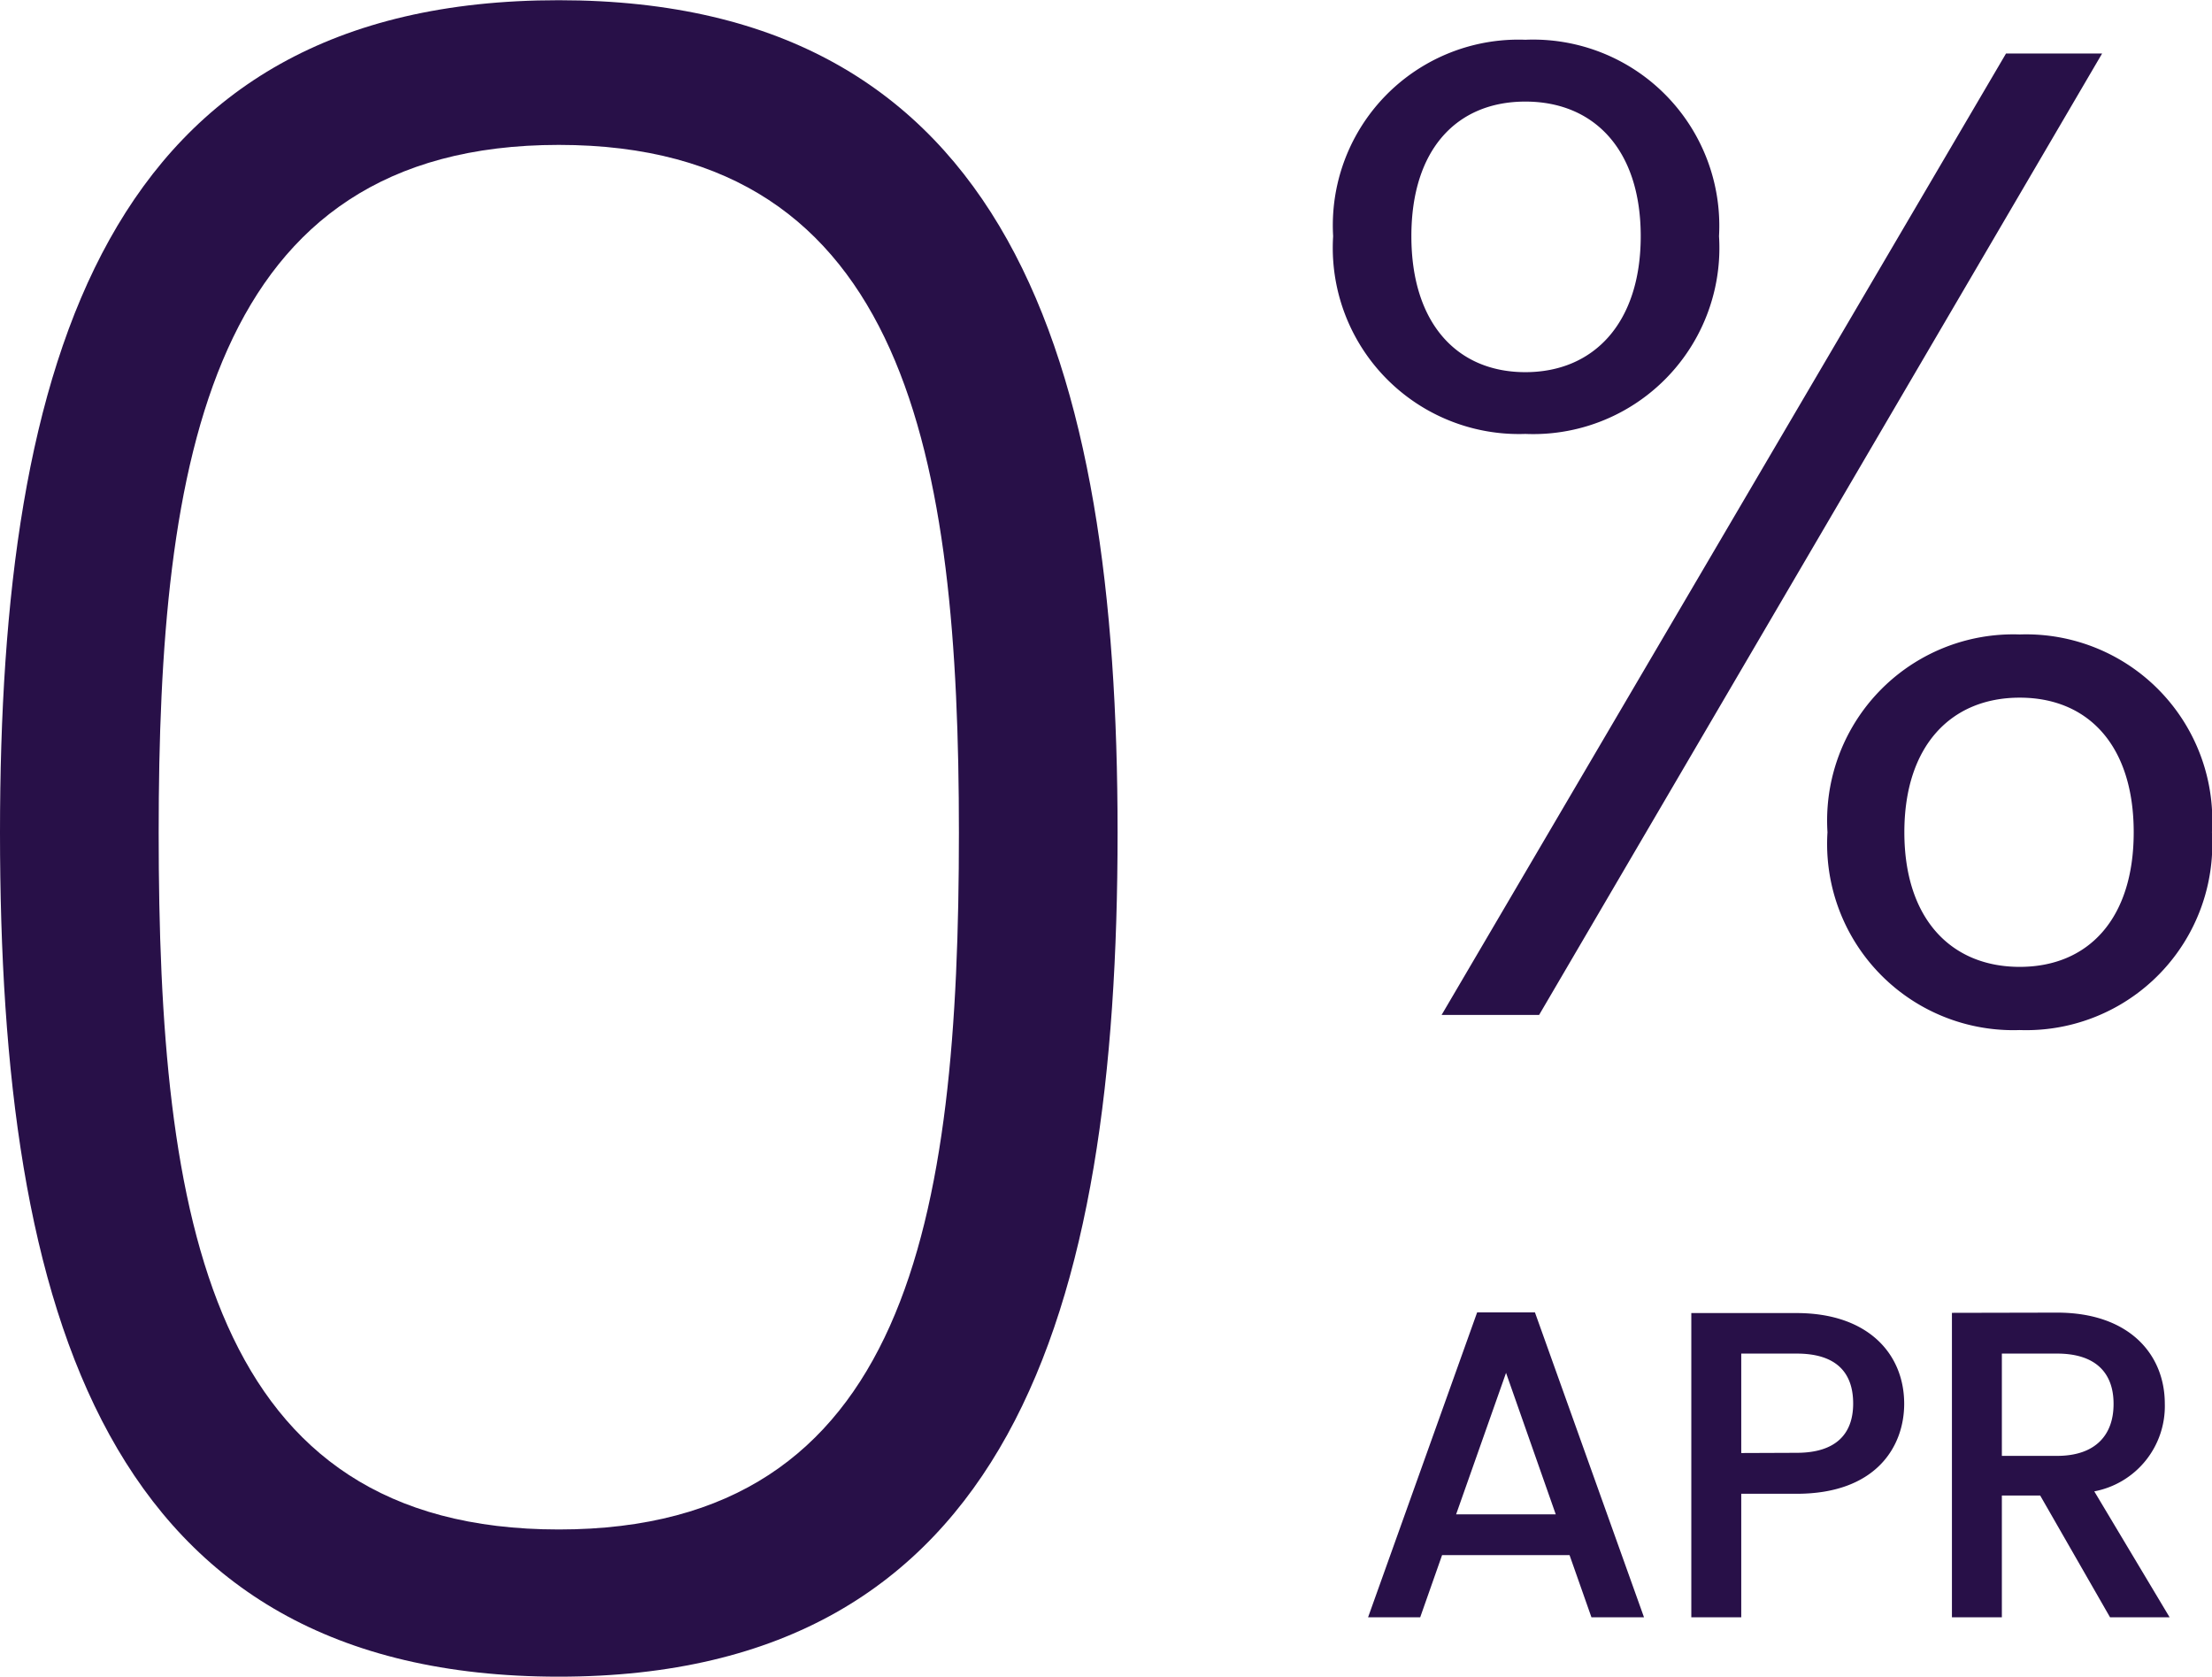
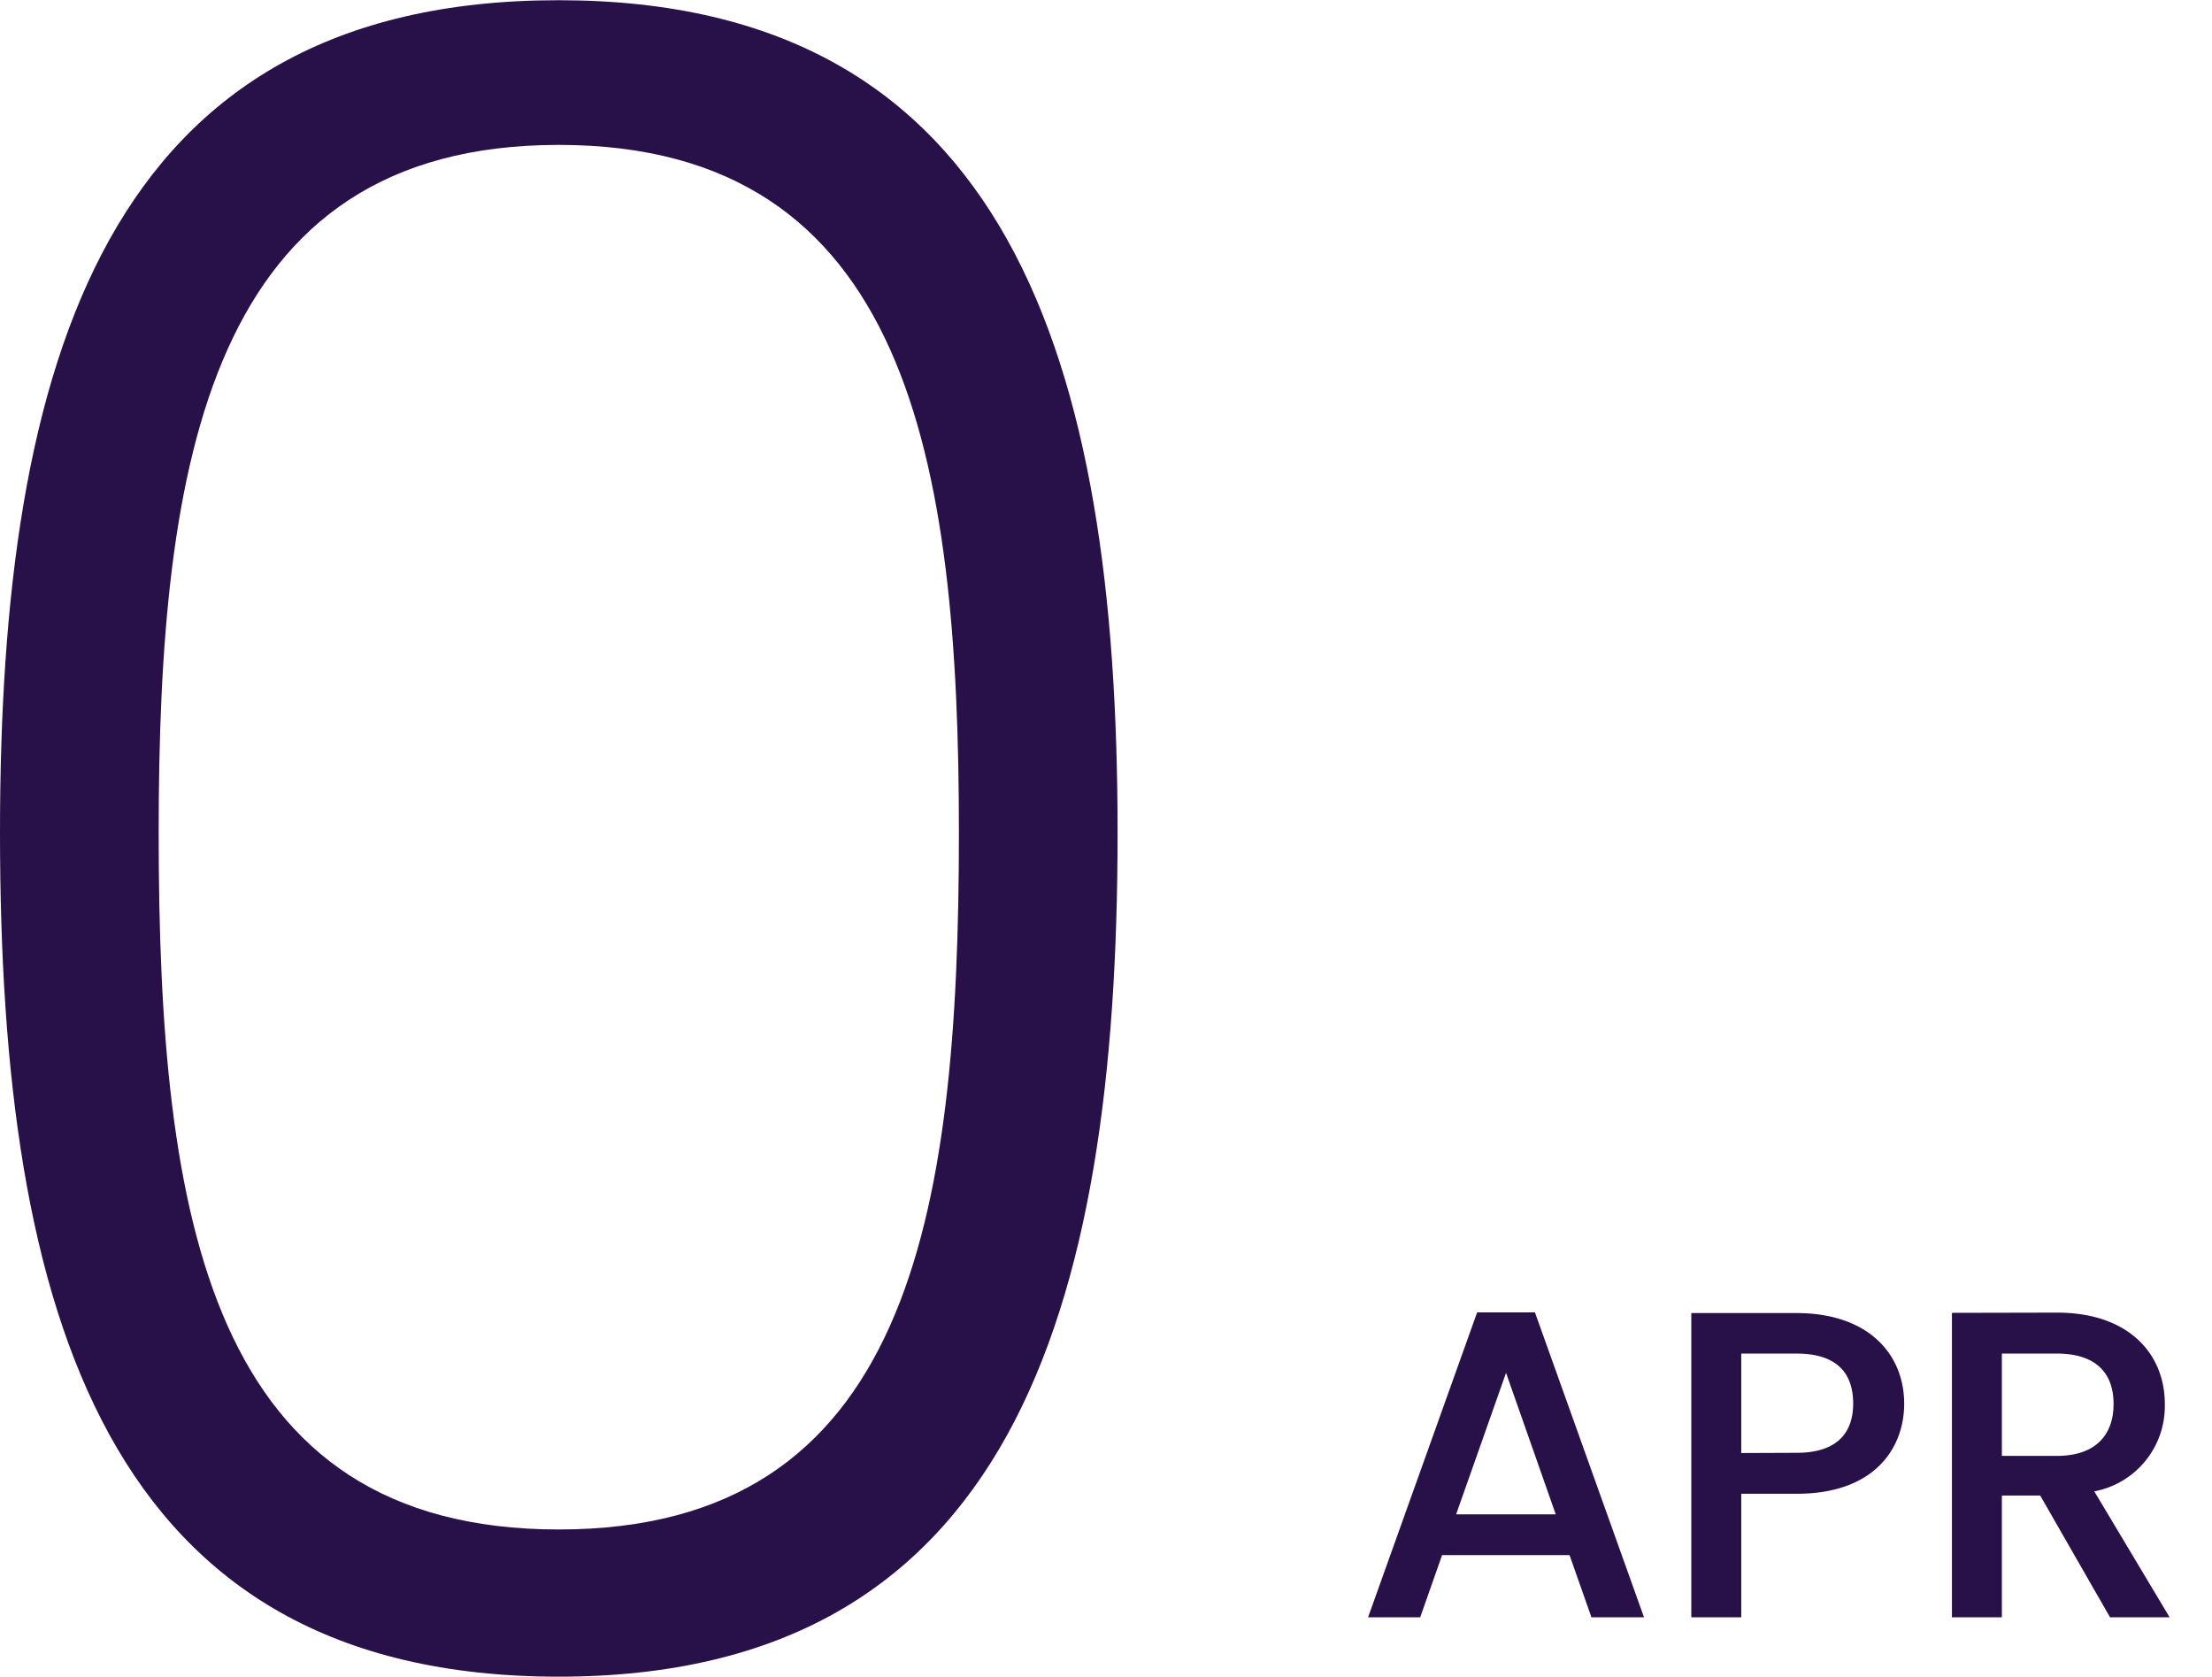
<svg xmlns="http://www.w3.org/2000/svg" width="40.401" height="30.618" viewBox="0 0 40.401 30.618">
  <g id="Group_227259" data-name="Group 227259" transform="translate(-948.285 -72.466)">
    <g id="_" data-name=")%" transform="translate(945.555 59)">
      <path id="Path_94510" data-name="Path 94510" d="M2.73-15.33C2.73-6.552,4.662.084,12.936.084c8.232,0,10.206-6.636,10.206-15.414,0-8.61-1.974-15.2-10.206-15.2C4.662-30.534,2.73-23.94,2.73-15.33Zm17.514,0c0,7.056-.924,12.726-7.308,12.726S5.628-8.274,5.628-15.33c0-6.8.924-12.558,7.308-12.558S20.244-22.134,20.244-15.33Z" transform="translate(0 44)" fill="#281048" />
-       <path id="Path_94512" data-name="Path 94512" d="M1.079-28.221A3.4,3.4,0,0,0,4.59-24.61a3.4,3.4,0,0,0,3.537-3.612A3.4,3.4,0,0,0,4.59-31.808,3.391,3.391,0,0,0,1.079-28.221ZM4.59-30.679c1.254,0,2.107.878,2.107,2.458s-.853,2.483-2.107,2.483-2.082-.9-2.082-2.483S3.336-30.679,4.59-30.679ZM3.06-14H4.841L15.124-31.557H13.369Zm7.048-3.336a3.4,3.4,0,0,0,3.511,3.612,3.4,3.4,0,0,0,3.511-3.612,3.4,3.4,0,0,0-3.511-3.612A3.4,3.4,0,0,0,10.108-17.336Zm3.511-2.458c1.254,0,2.082.878,2.082,2.458s-.828,2.458-2.082,2.458-2.107-.878-2.107-2.458S12.365-19.794,13.619-19.794Z" transform="translate(26 46)" fill="#281048" />
      <path id="Path_94511" data-name="Path 94511" d="M4.352,8h.96L3.32,2.432H2.264L.272,8h.952l.4-1.136H3.952ZM3.7,6.12H1.88l.912-2.584ZM7.088,5V3.184H8.1c.712,0,1.032.336,1.032.912,0,.56-.32.9-1.032.9Zm2.976-.9c0-.9-.648-1.656-1.968-1.656H6.176V8h.912V5.744H8.1C9.544,5.744,10.064,4.888,10.064,4.1Zm3.824.008c0,.552-.32.944-1.032.944H11.848V3.184h1.008C13.568,3.184,13.888,3.544,13.888,4.1ZM10.936,2.44V8h.912V5.776h.7L13.824,8h1.088L13.536,5.7A1.583,1.583,0,0,0,14.824,4.1c0-.9-.648-1.664-1.968-1.664Z" transform="translate(27.445 35)" fill="#281048" />
    </g>
  </g>
</svg>